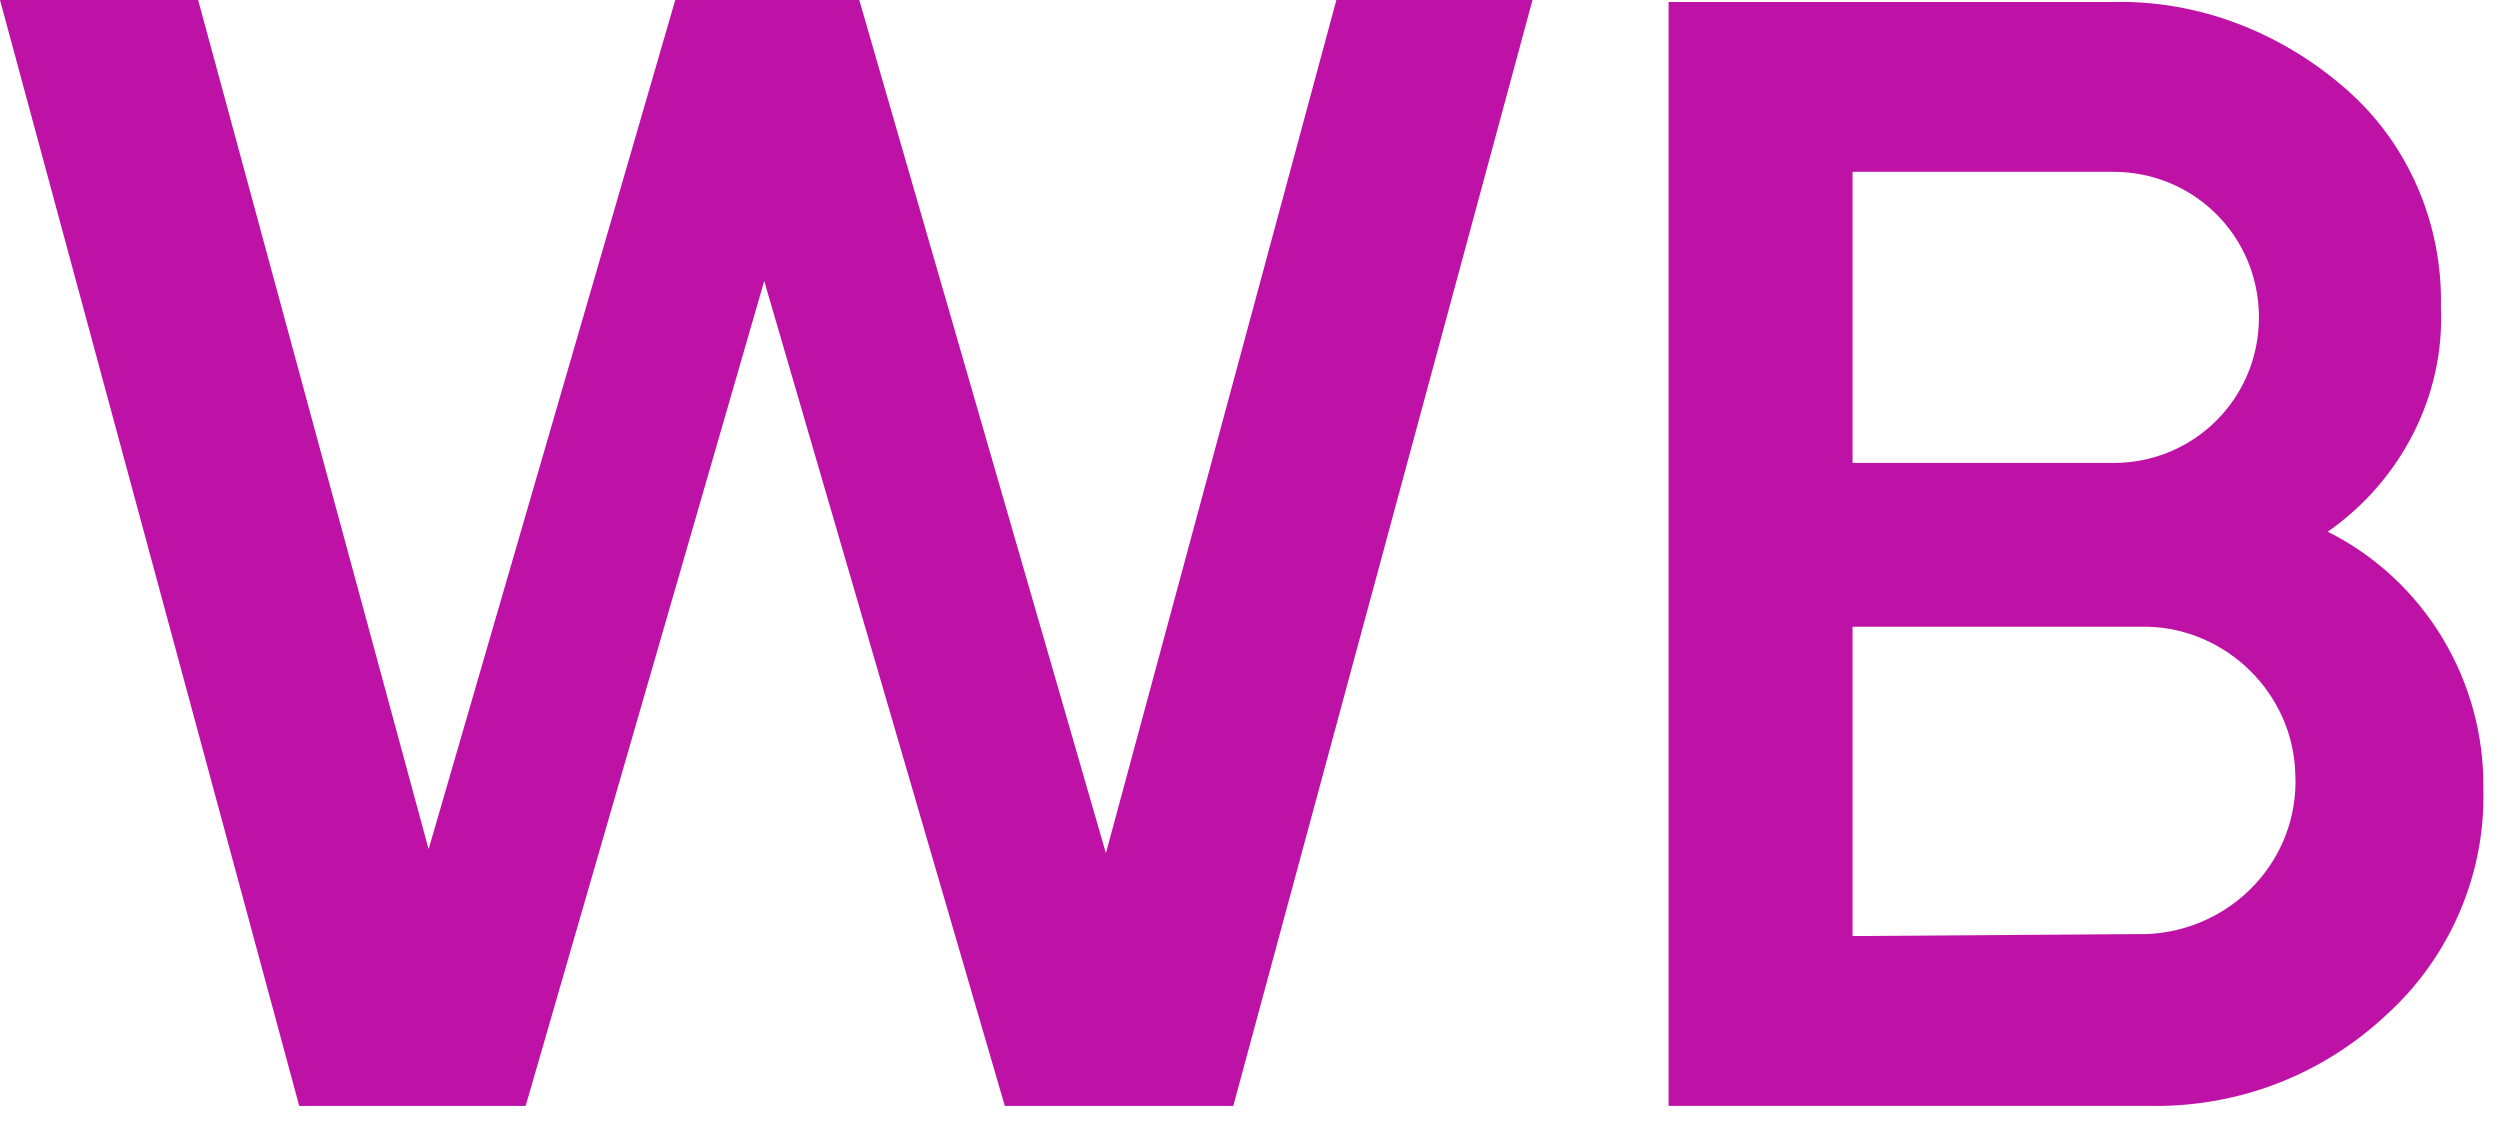
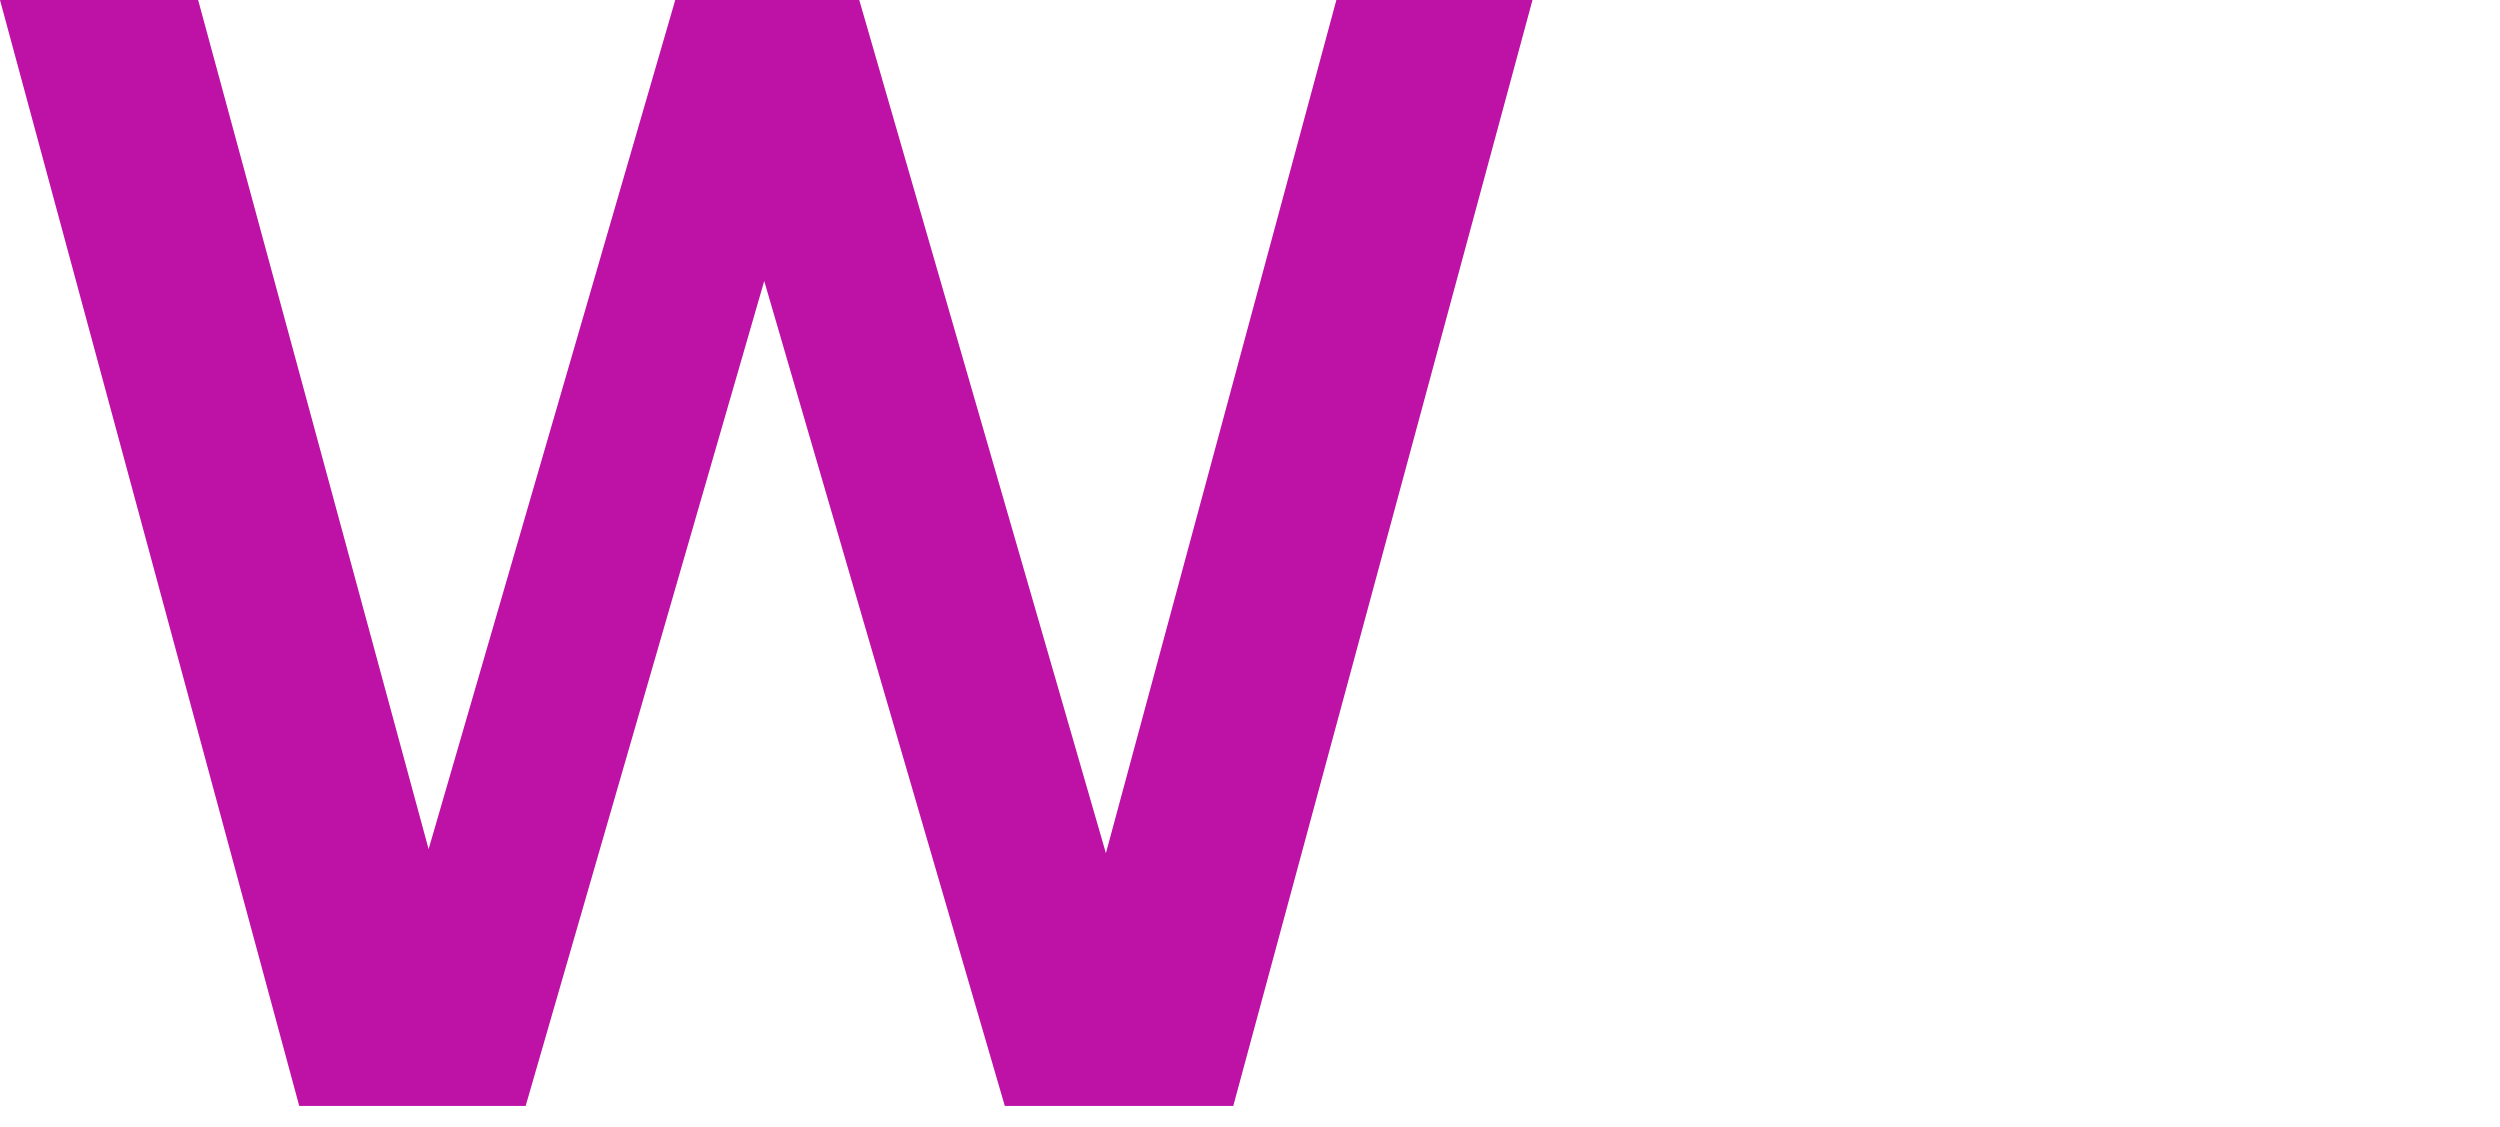
<svg xmlns="http://www.w3.org/2000/svg" width="408" height="184" viewBox="0 0 408 184" fill="none">
  <path d="M48.833 180.483L0 0H32.335L69.95 138.579L110.203 0H140.229L180.483 139.239L218.097 0H250.102L201.27 180.483H163.985L124.721 45.863L85.787 180.483H48.833Z" fill="#BE11A5" />
-   <path d="M405.284 129.008C405.612 142.866 399.673 156.394 389.445 165.632C378.886 175.531 365.028 180.81 350.511 180.48H272.312V0.327H344.902C358.76 -0.003 372.288 5.276 382.846 14.515C393.074 23.424 398.683 36.622 398.354 50.15C399.013 64.668 391.754 78.525 379.876 86.774C395.714 94.693 405.612 111.19 405.284 129.008ZM302.338 28.043V75.556H344.902C358.1 75.556 368.658 64.997 368.658 51.799C368.658 38.601 358.1 28.043 344.902 28.043H302.338ZM350.511 152.434C364.368 151.774 375.257 140.226 374.597 126.368C374.267 113.17 363.379 102.612 350.511 102.282H302.338V152.764L350.511 152.434Z" fill="#BE11A5" />
</svg>